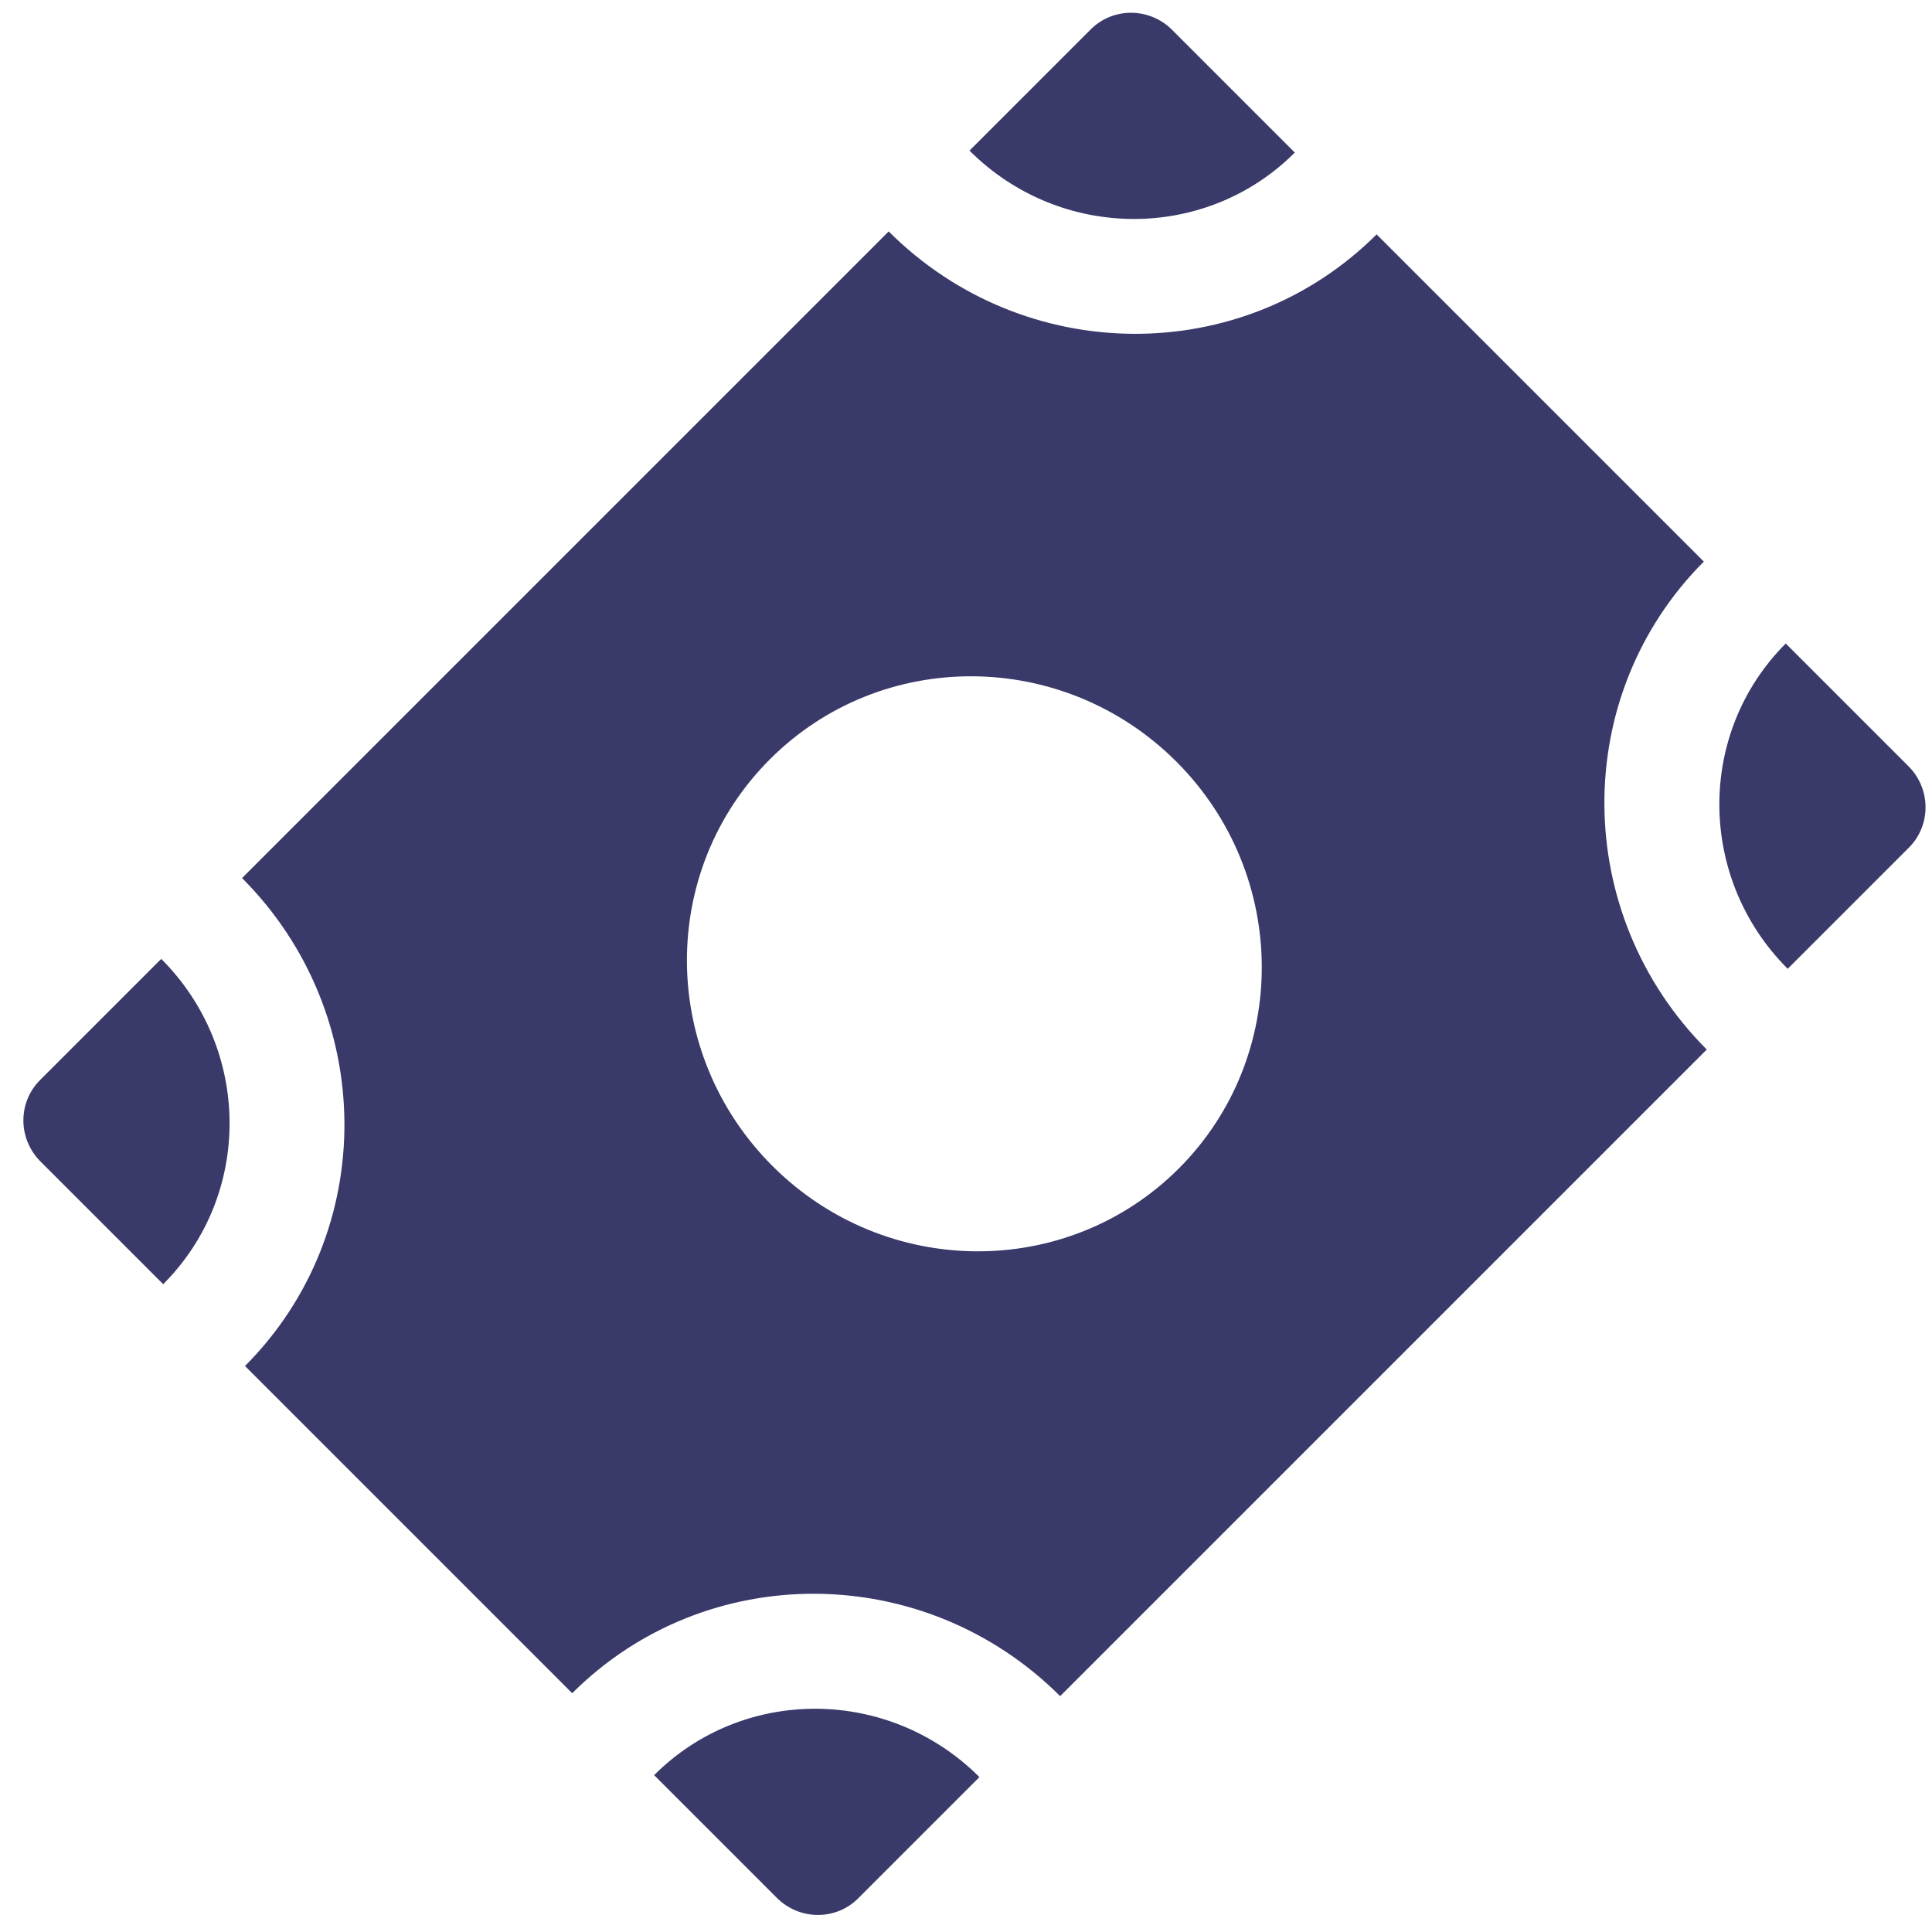
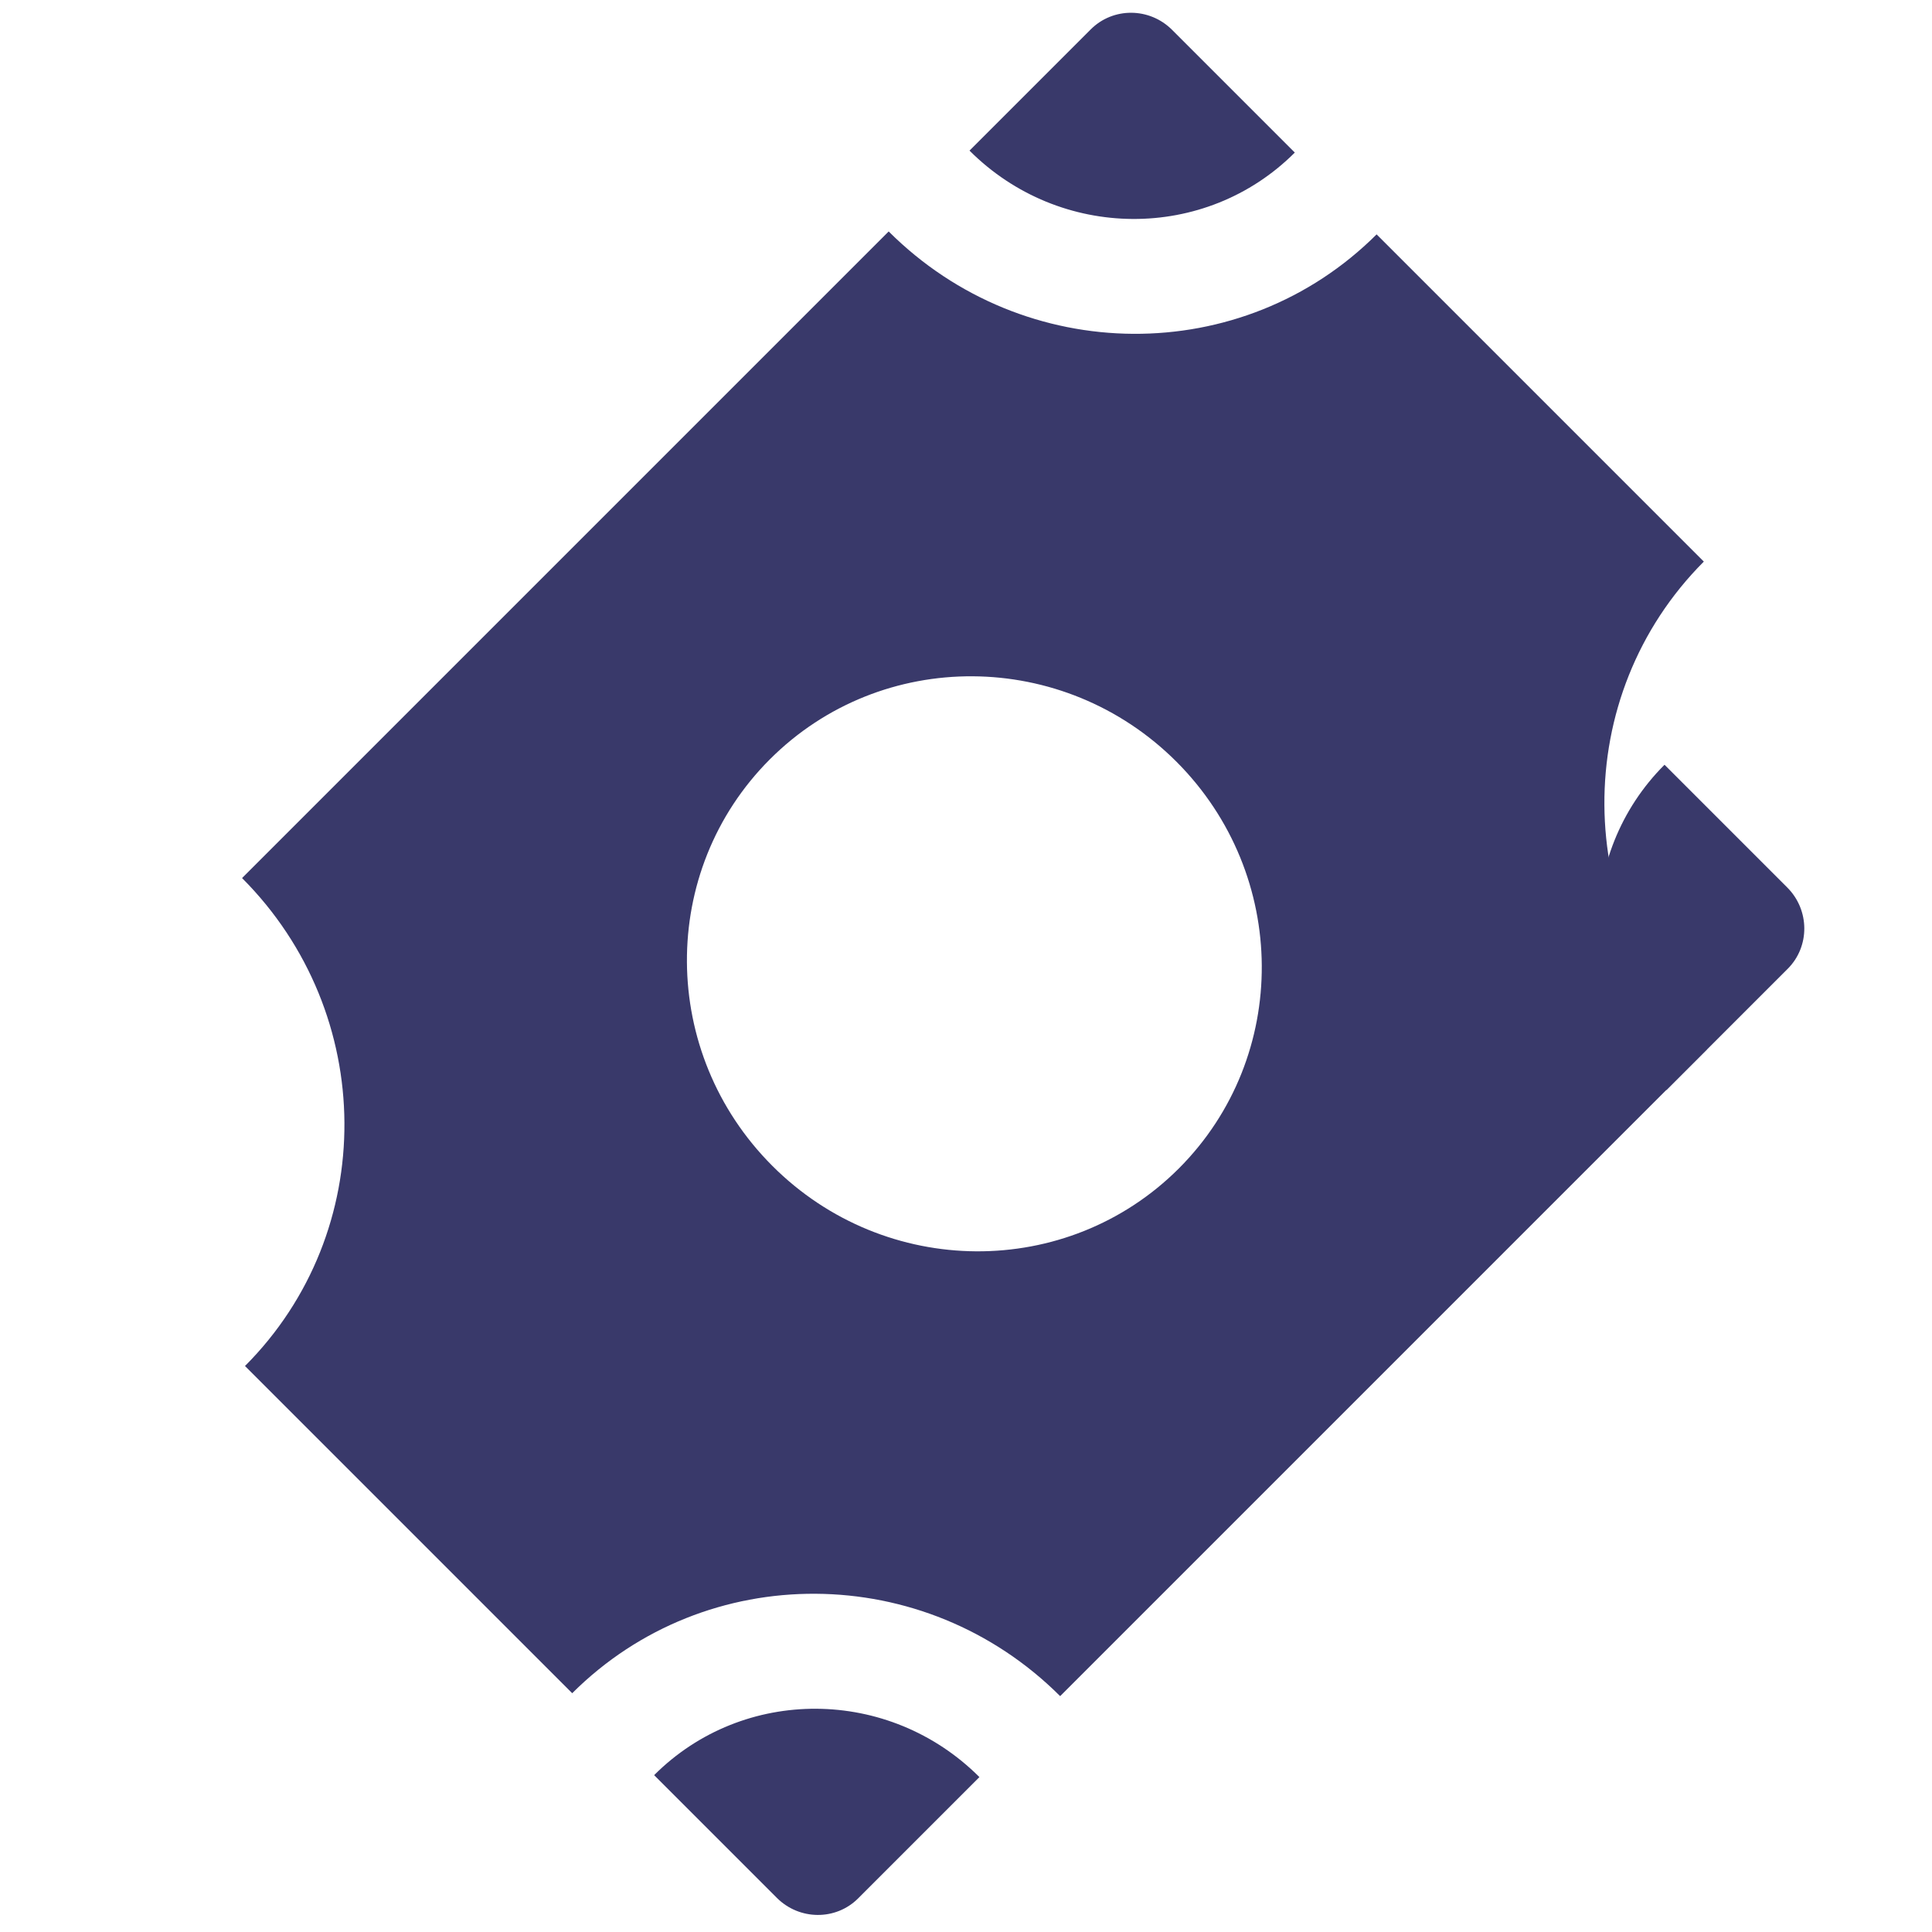
<svg xmlns="http://www.w3.org/2000/svg" width="35" height="35" viewBox="0 0 35 35">
  <g>
    <g transform="rotate(-45 17.5 17.5)">
      <g>
        <g>
-           <path fill="#39396a" d="M27.99 28.062h3.106c.572 0 1.036-.47 1.036-1.048V23.87c-2.288 0-4.142 1.877-4.142 4.192z" />
+           <path fill="#39396a" d="M27.99 28.062c.572 0 1.036-.47 1.036-1.048V23.87c-2.288 0-4.142 1.877-4.142 4.192z" />
        </g>
        <g>
          <path fill="#39396a" d="M3.14 23.87v3.144c0 .579.464 1.048 1.035 1.048h3.107c0-2.315-1.855-4.192-4.142-4.192z" />
        </g>
        <g>
          <path fill="#39396a" d="M31.096 7.1H27.99c0 2.315 1.854 4.192 4.142 4.192V8.148c0-.579-.464-1.048-1.036-1.048z" />
        </g>
        <g>
          <path fill="#39396a" d="M17.636 22.82c-2.86 0-5.177-2.347-5.177-5.24 0-2.894 2.318-5.24 5.177-5.24 2.86 0 5.177 2.346 5.177 5.24-.003 2.892-2.32 5.236-5.177 5.24zM25.919 7.1H9.353c-.004 3.471-2.783 6.284-6.213 6.288v8.383c3.43.004 6.21 2.817 6.213 6.288h16.566c.004-3.471 2.783-6.284 6.213-6.288v-8.383c-3.43-.004-6.21-2.817-6.213-6.288z" />
        </g>
        <g>
-           <path fill="#39396a" d="M4.175 7.1c-.571 0-1.035.47-1.035 1.048v3.144c2.287 0 4.142-1.877 4.142-4.192H4.175z" />
-         </g>
+           </g>
      </g>
    </g>
  </g>
</svg>